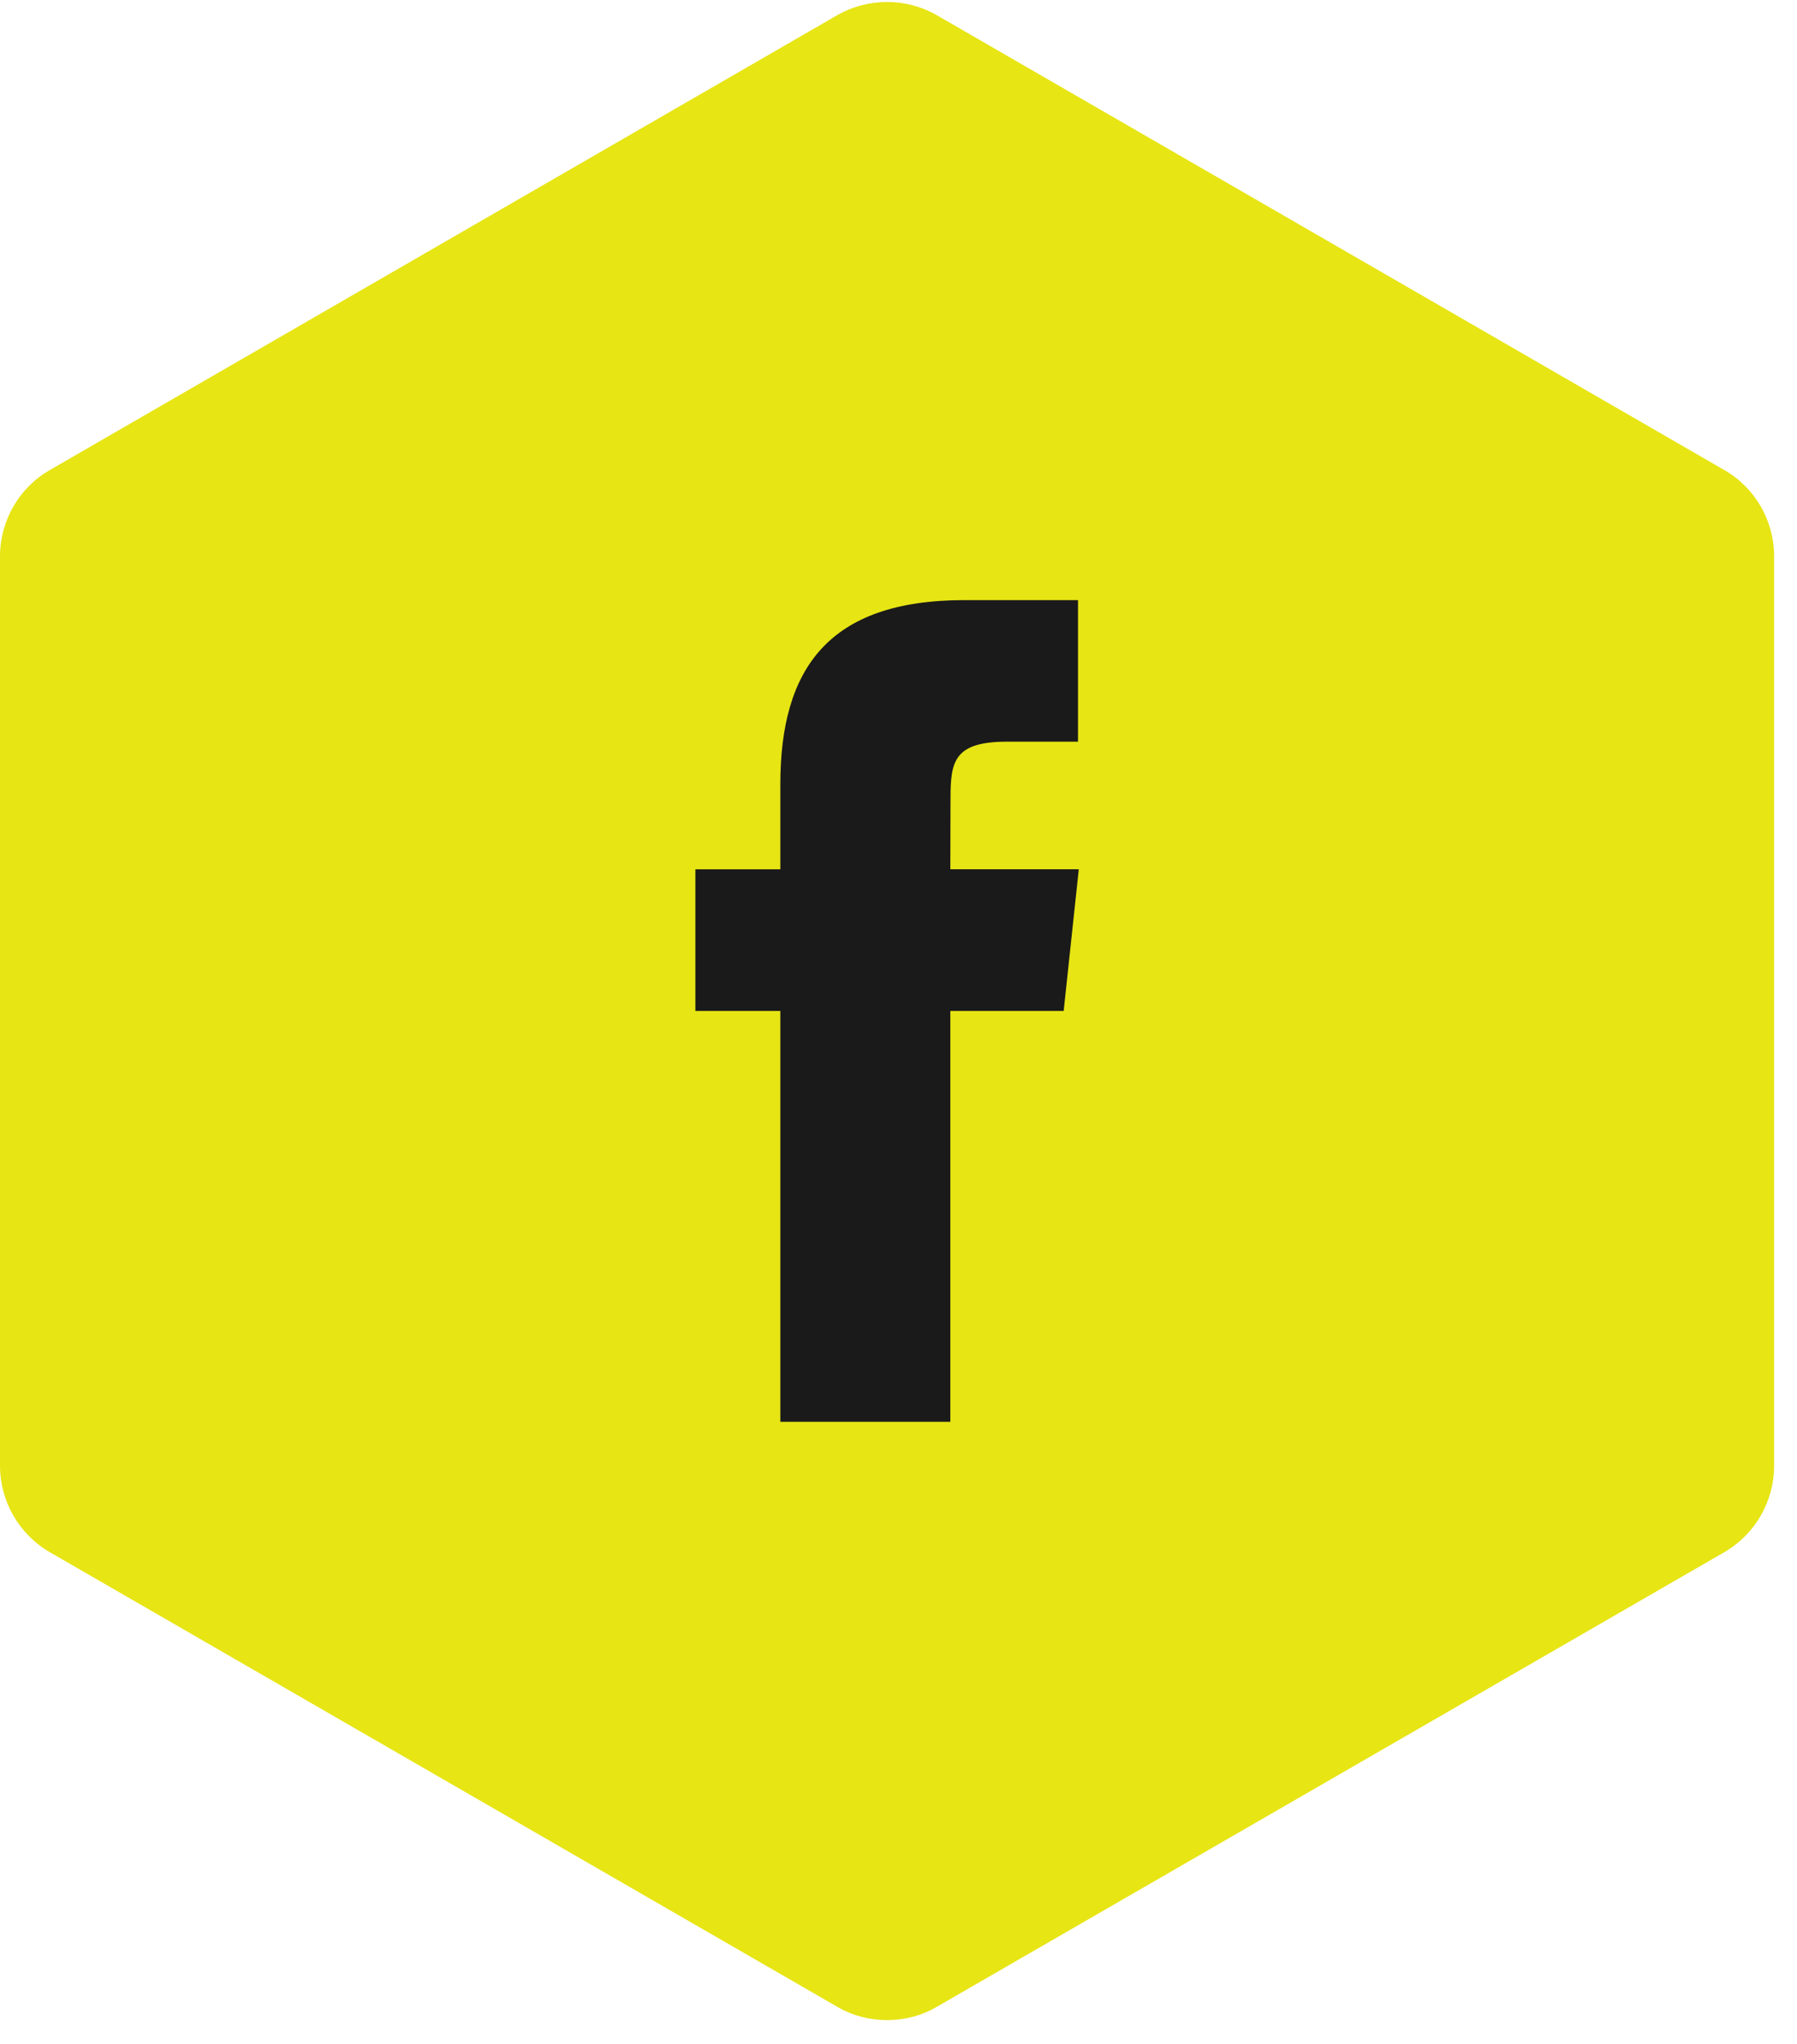
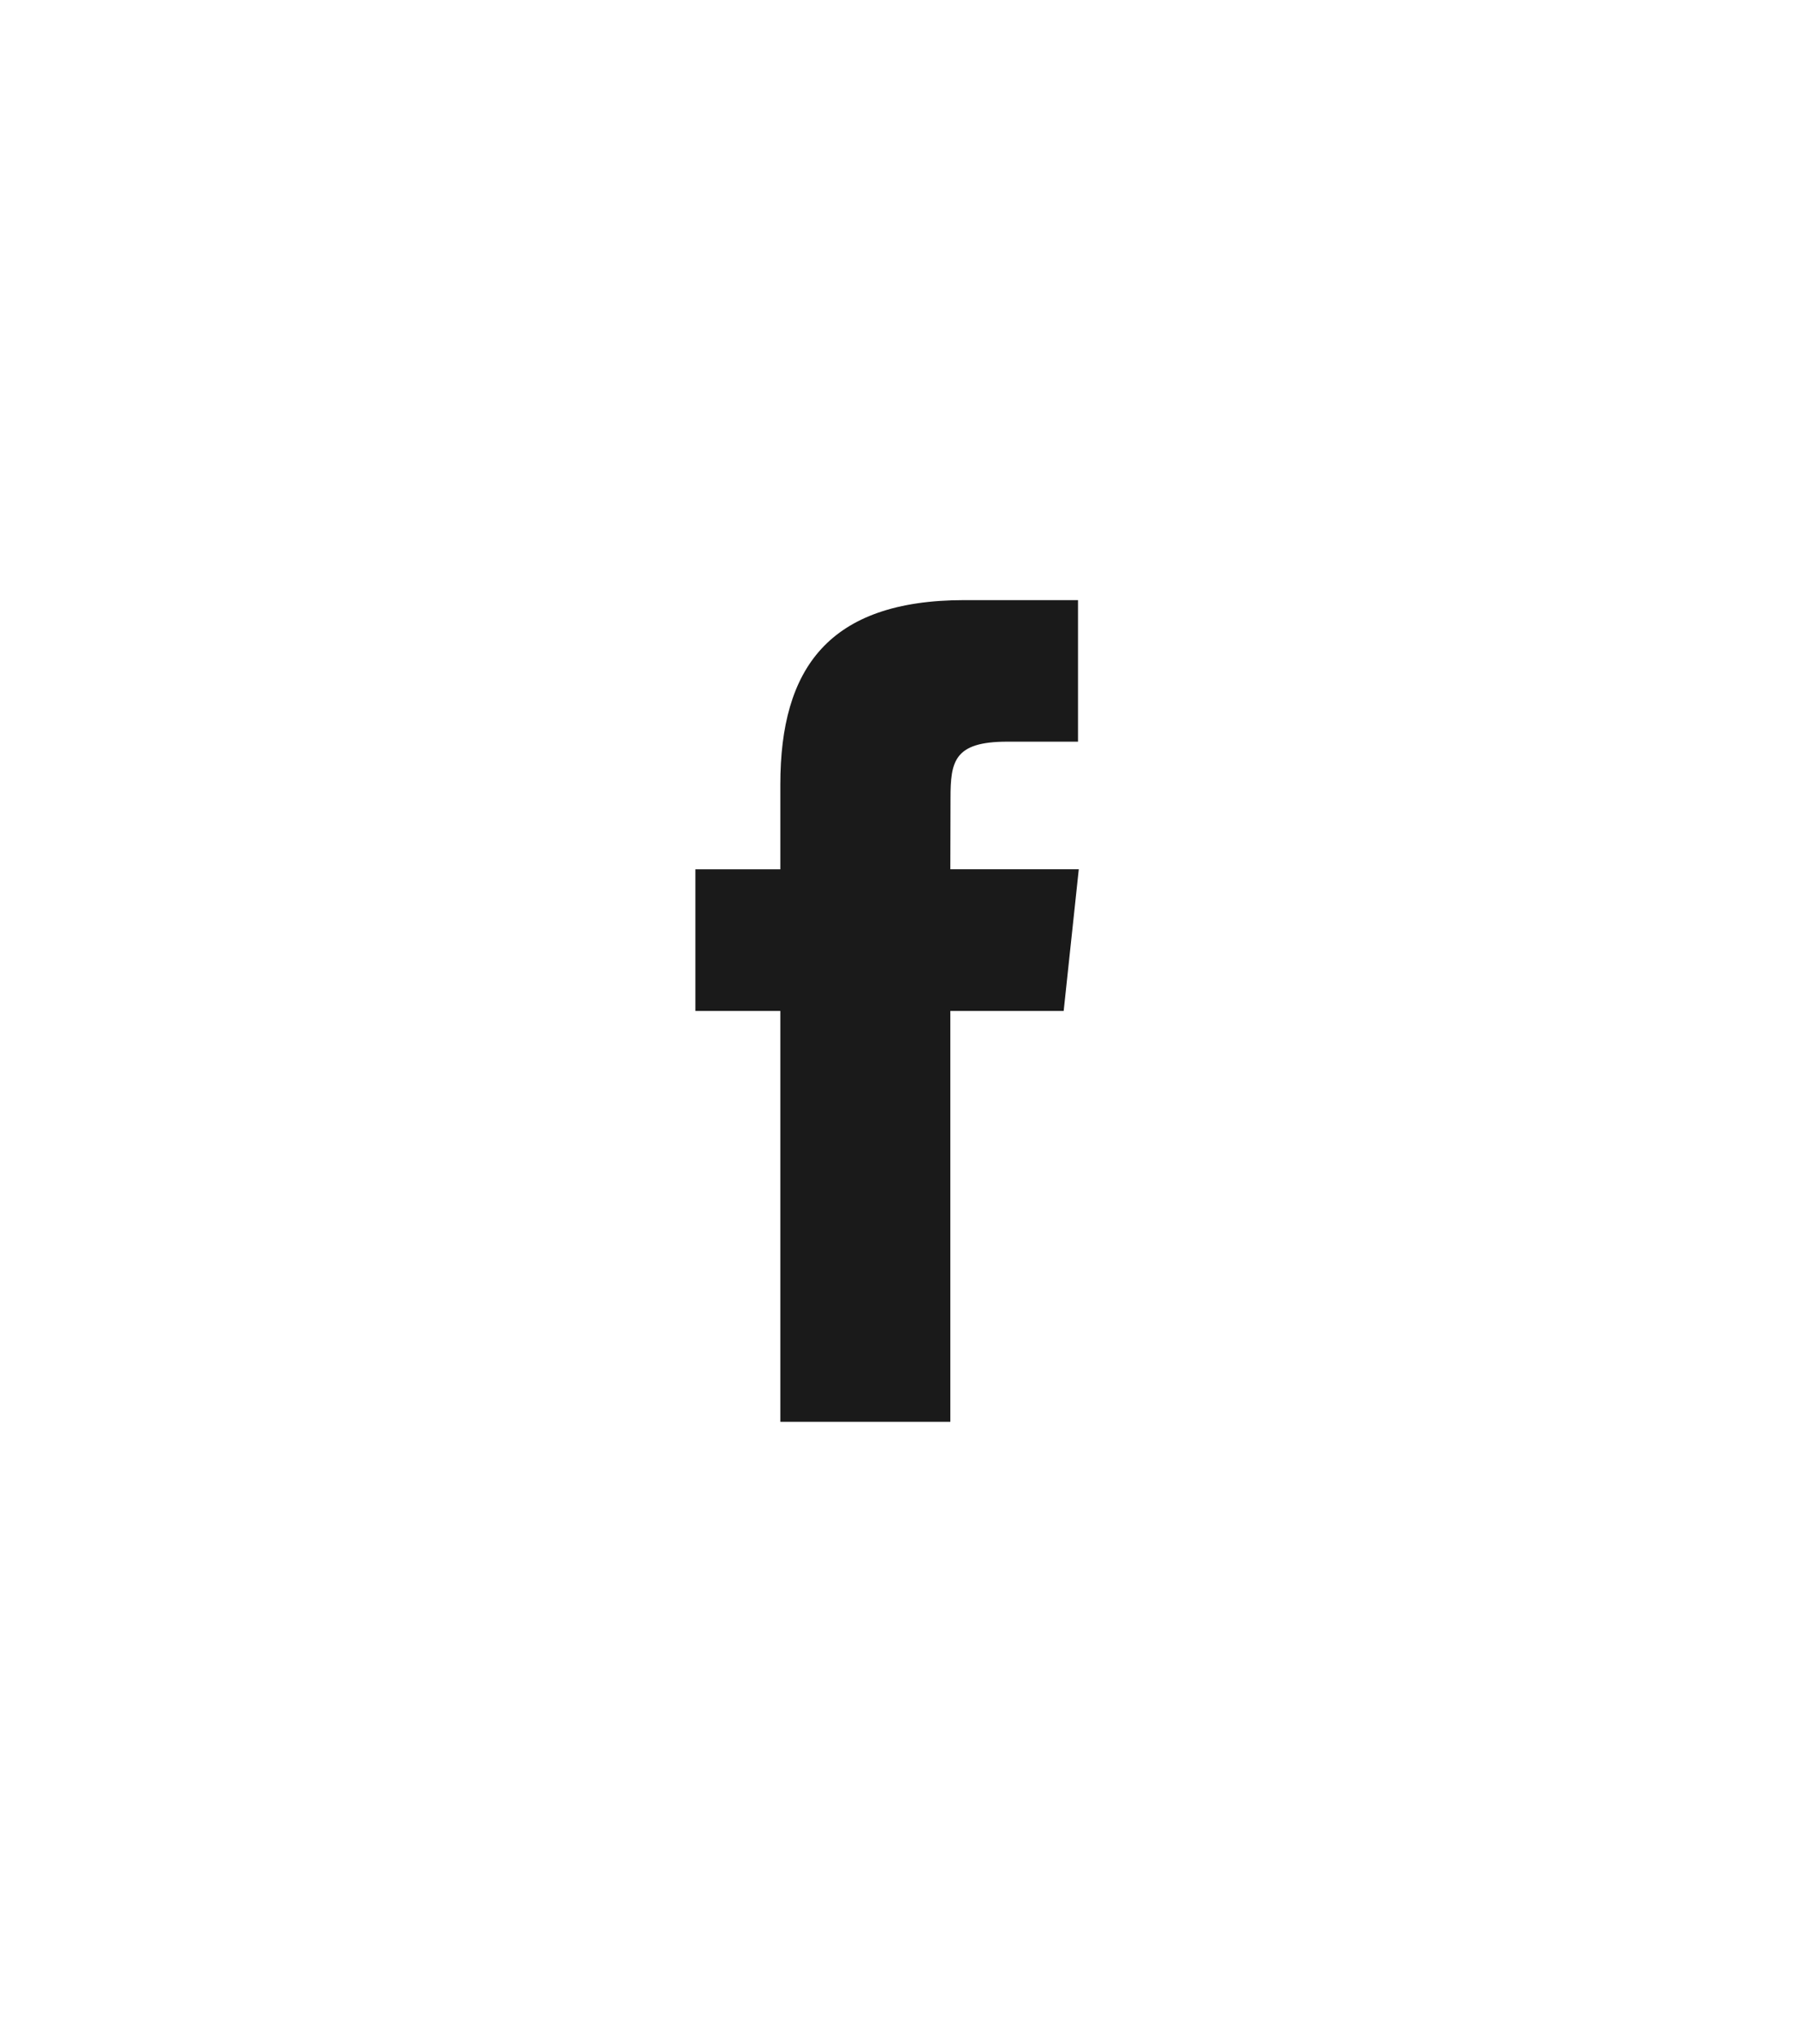
<svg xmlns="http://www.w3.org/2000/svg" version="1.1" id="Layer_1" x="0px" y="0px" width="36.53px" height="41.545px" viewBox="0 0 37 42" enable-background="new 0 0 36.53 41.545" xml:space="preserve">
  <g>
-     <path class="social-hex" fill="#E7E514" d="M18.266,41.545c-0.354,0-0.712-0.089-1.032-0.277L1.028,31.914C0.39,31.545,0,30.863,0,30.131V11.415   c0-0.733,0.39-1.416,1.028-1.78l16.205-9.359c0.64-0.367,1.424-0.367,2.061,0l16.207,9.359c0.639,0.364,1.028,1.047,1.028,1.78   v18.716c0,0.732-0.39,1.414-1.028,1.783l-16.207,9.354C18.976,41.456,18.62,41.545,18.266,41.545z" />
    <path class="social-icon" fill="#1A1A1A" d="M19.567,29.229h-3.5v-8.458h-1.749v-2.916h1.749v-1.748c0-2.379,0.987-3.793,3.791-3.793h2.338v2.914h-1.46   c-1.094,0-1.165,0.407-1.165,1.168l-0.004,1.459h2.645l-0.311,2.916h-2.334V29.229z" />
  </g>
  <g>
</g>
  <g>
</g>
  <g>
</g>
  <g>
</g>
  <g>
</g>
  <g>
</g>
</svg>